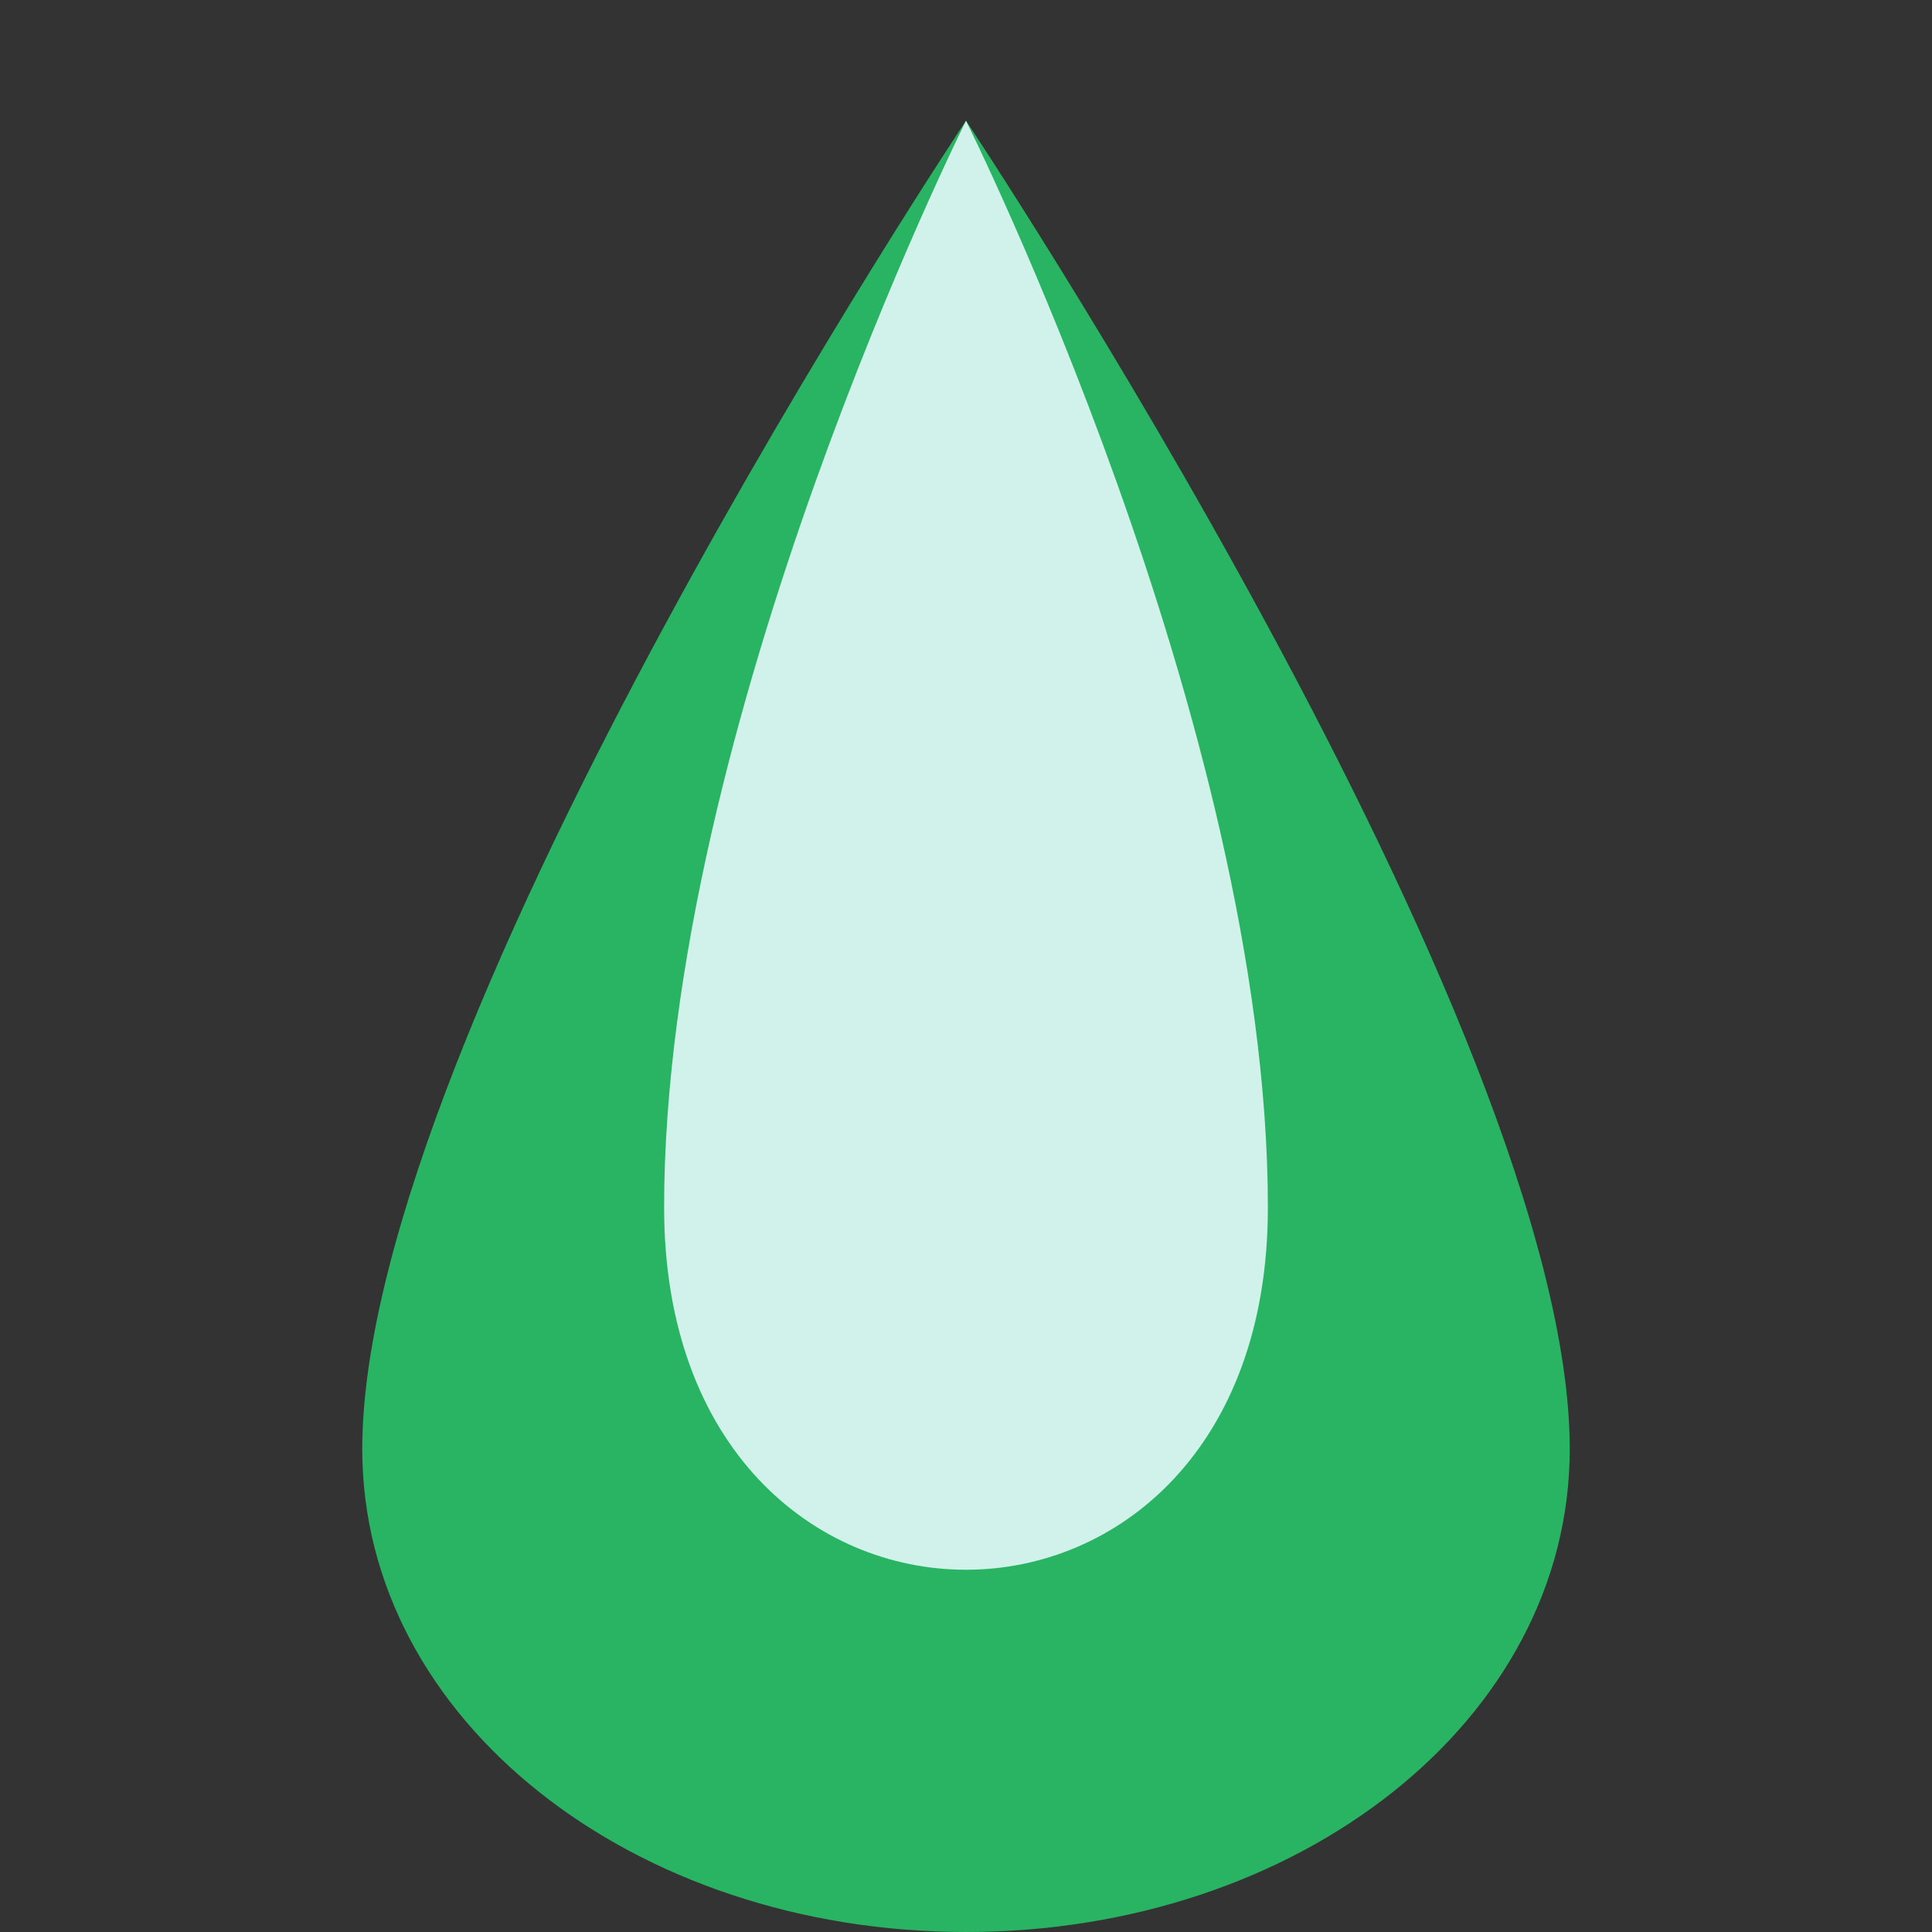
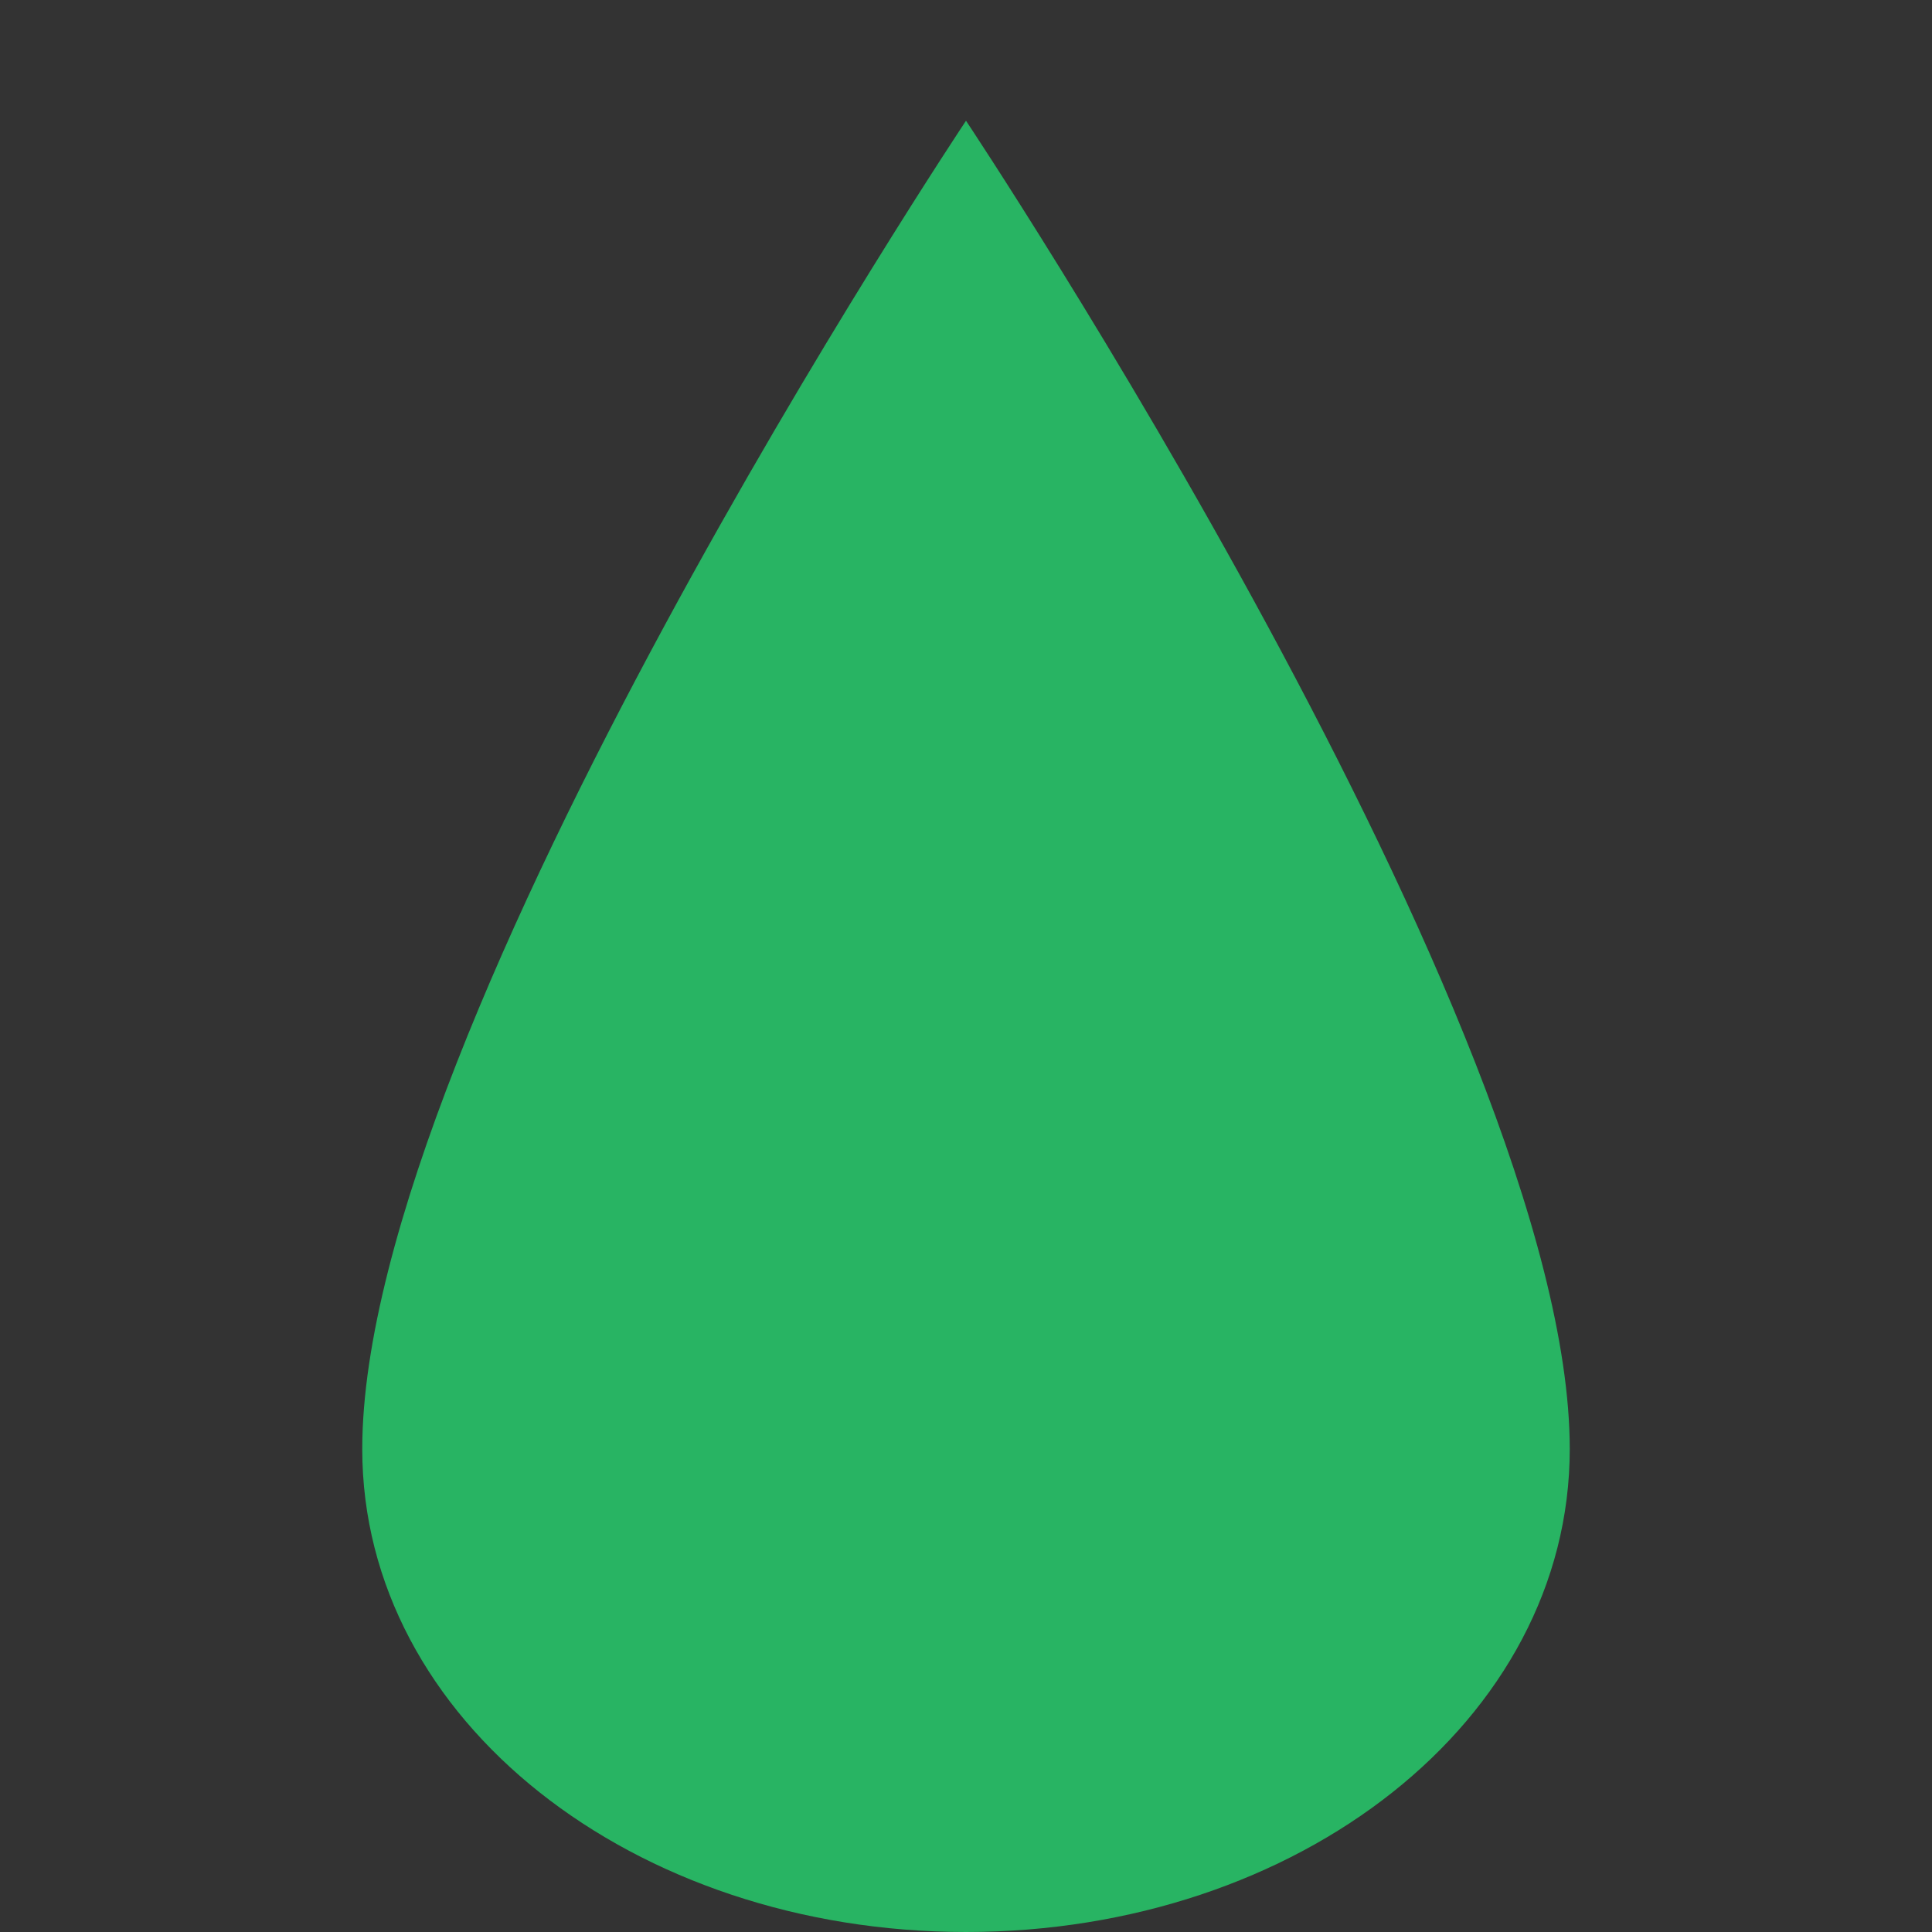
<svg xmlns="http://www.w3.org/2000/svg" width="32" height="32" viewBox="0 0 32 32" fill="none">
  <rect x="0" y="0" width="32" height="32" fill="#333333" stroke="none" />
  <path d="M16 2C16 2 6 17 6 24C6 28.5 10.5 32 16 32C21.5 32 26 28.5 26 24C26 17 16 2 16 2Z" fill="#28B463" />
-   <path d="M16 2C16 2 11 12 11 20C11 24 13.5 26 16 26C18.5 26 21 24 21 20C21 12 16 2 16 2Z" fill="#D1F2EB" />
</svg>